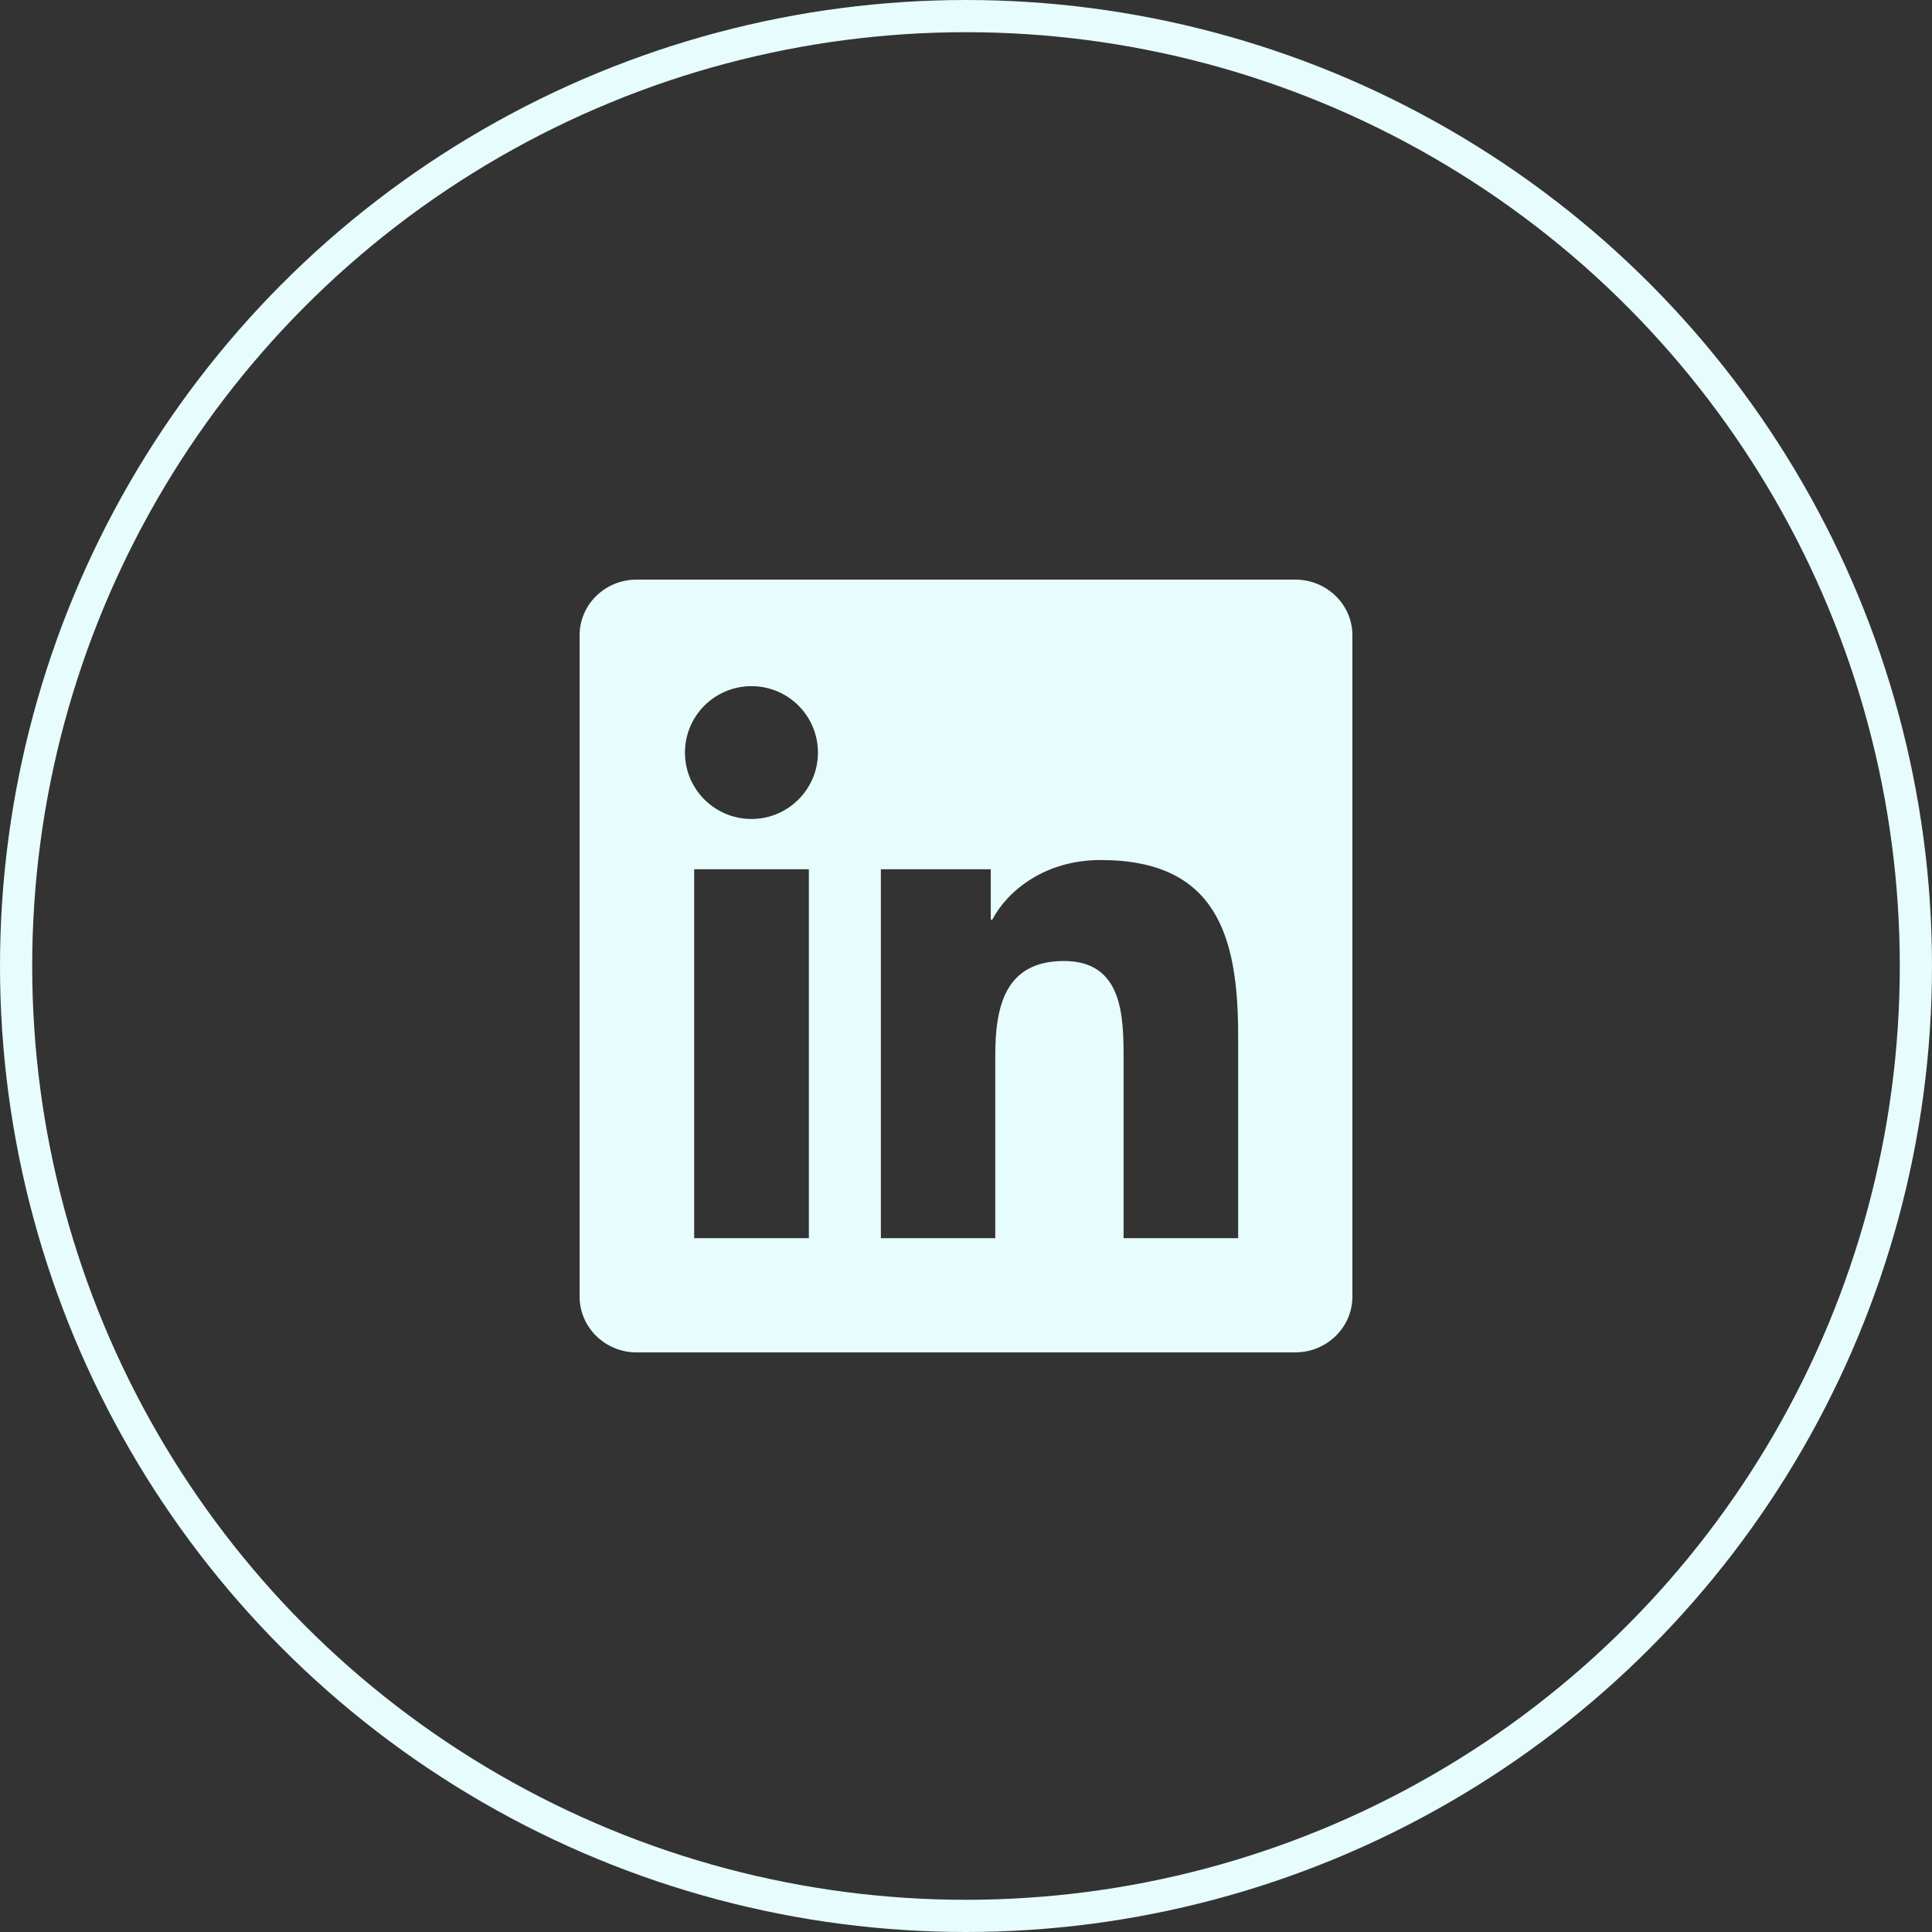
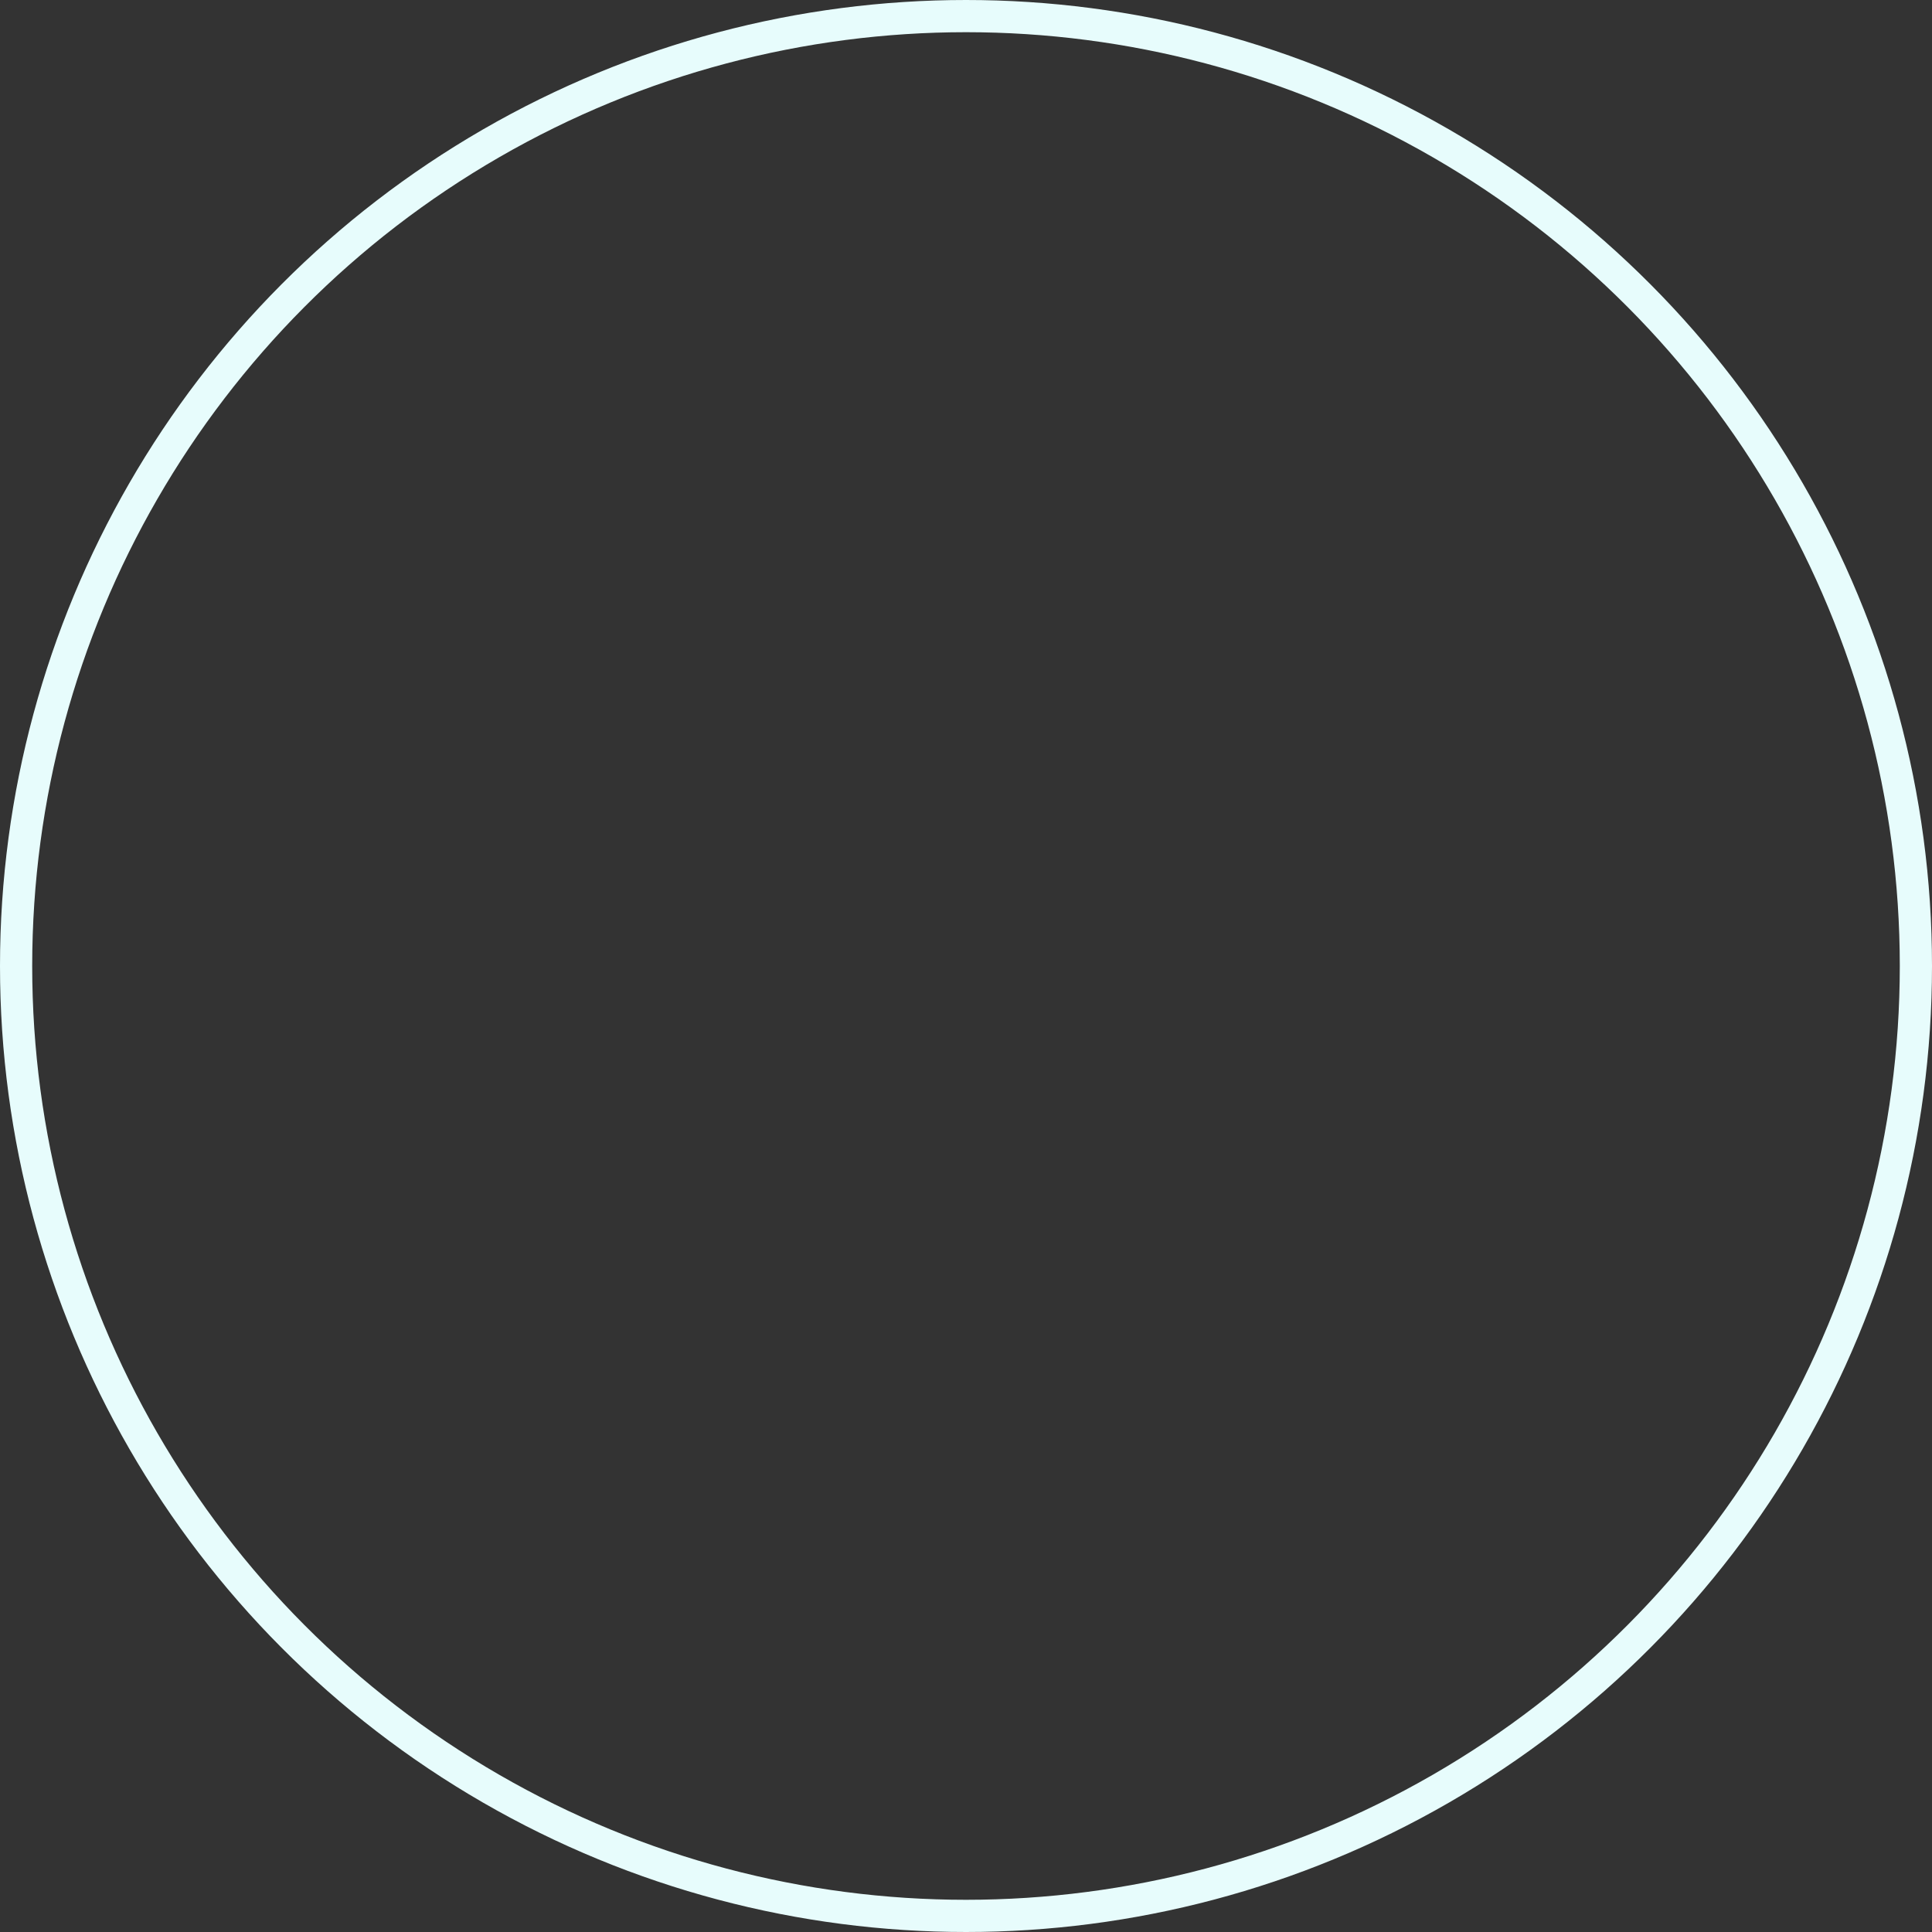
<svg xmlns="http://www.w3.org/2000/svg" width="60" height="60" viewBox="0 0 60 60" fill="none">
  <rect x="0" y="0" width="60" height="60" fill="#333333" stroke="none" />
  <circle cx="30" cy="30" r="29.5" stroke="#E7FCFC" />
  <g clip-path="url(#clip0_5186_3738)">
-     <path d="M40.223 18H19.772C18.792 18 18 18.773 18 19.73V40.266C18 41.222 18.792 42 19.772 42H40.223C41.203 42 42 41.222 42 40.27V19.73C42 18.773 41.203 18 40.223 18ZM25.12 38.452H21.558V26.995H25.12V38.452ZM23.339 25.434C22.195 25.434 21.272 24.511 21.272 23.372C21.272 22.233 22.195 21.309 23.339 21.309C24.478 21.309 25.402 22.233 25.402 23.372C25.402 24.506 24.478 25.434 23.339 25.434ZM38.452 38.452H34.894V32.883C34.894 31.556 34.87 29.845 33.042 29.845C31.191 29.845 30.909 31.294 30.909 32.789V38.452H27.356V26.995H30.769V28.561H30.816C31.289 27.661 32.452 26.709 34.181 26.709C37.786 26.709 38.452 29.081 38.452 32.166V38.452Z" fill="#E7FCFC" />
-   </g>
+     </g>
  <defs>
    <clipPath id="clip0_5186_3738">
      <rect width="24" height="24" fill="white" transform="translate(18 18)" />
    </clipPath>
  </defs>
</svg>